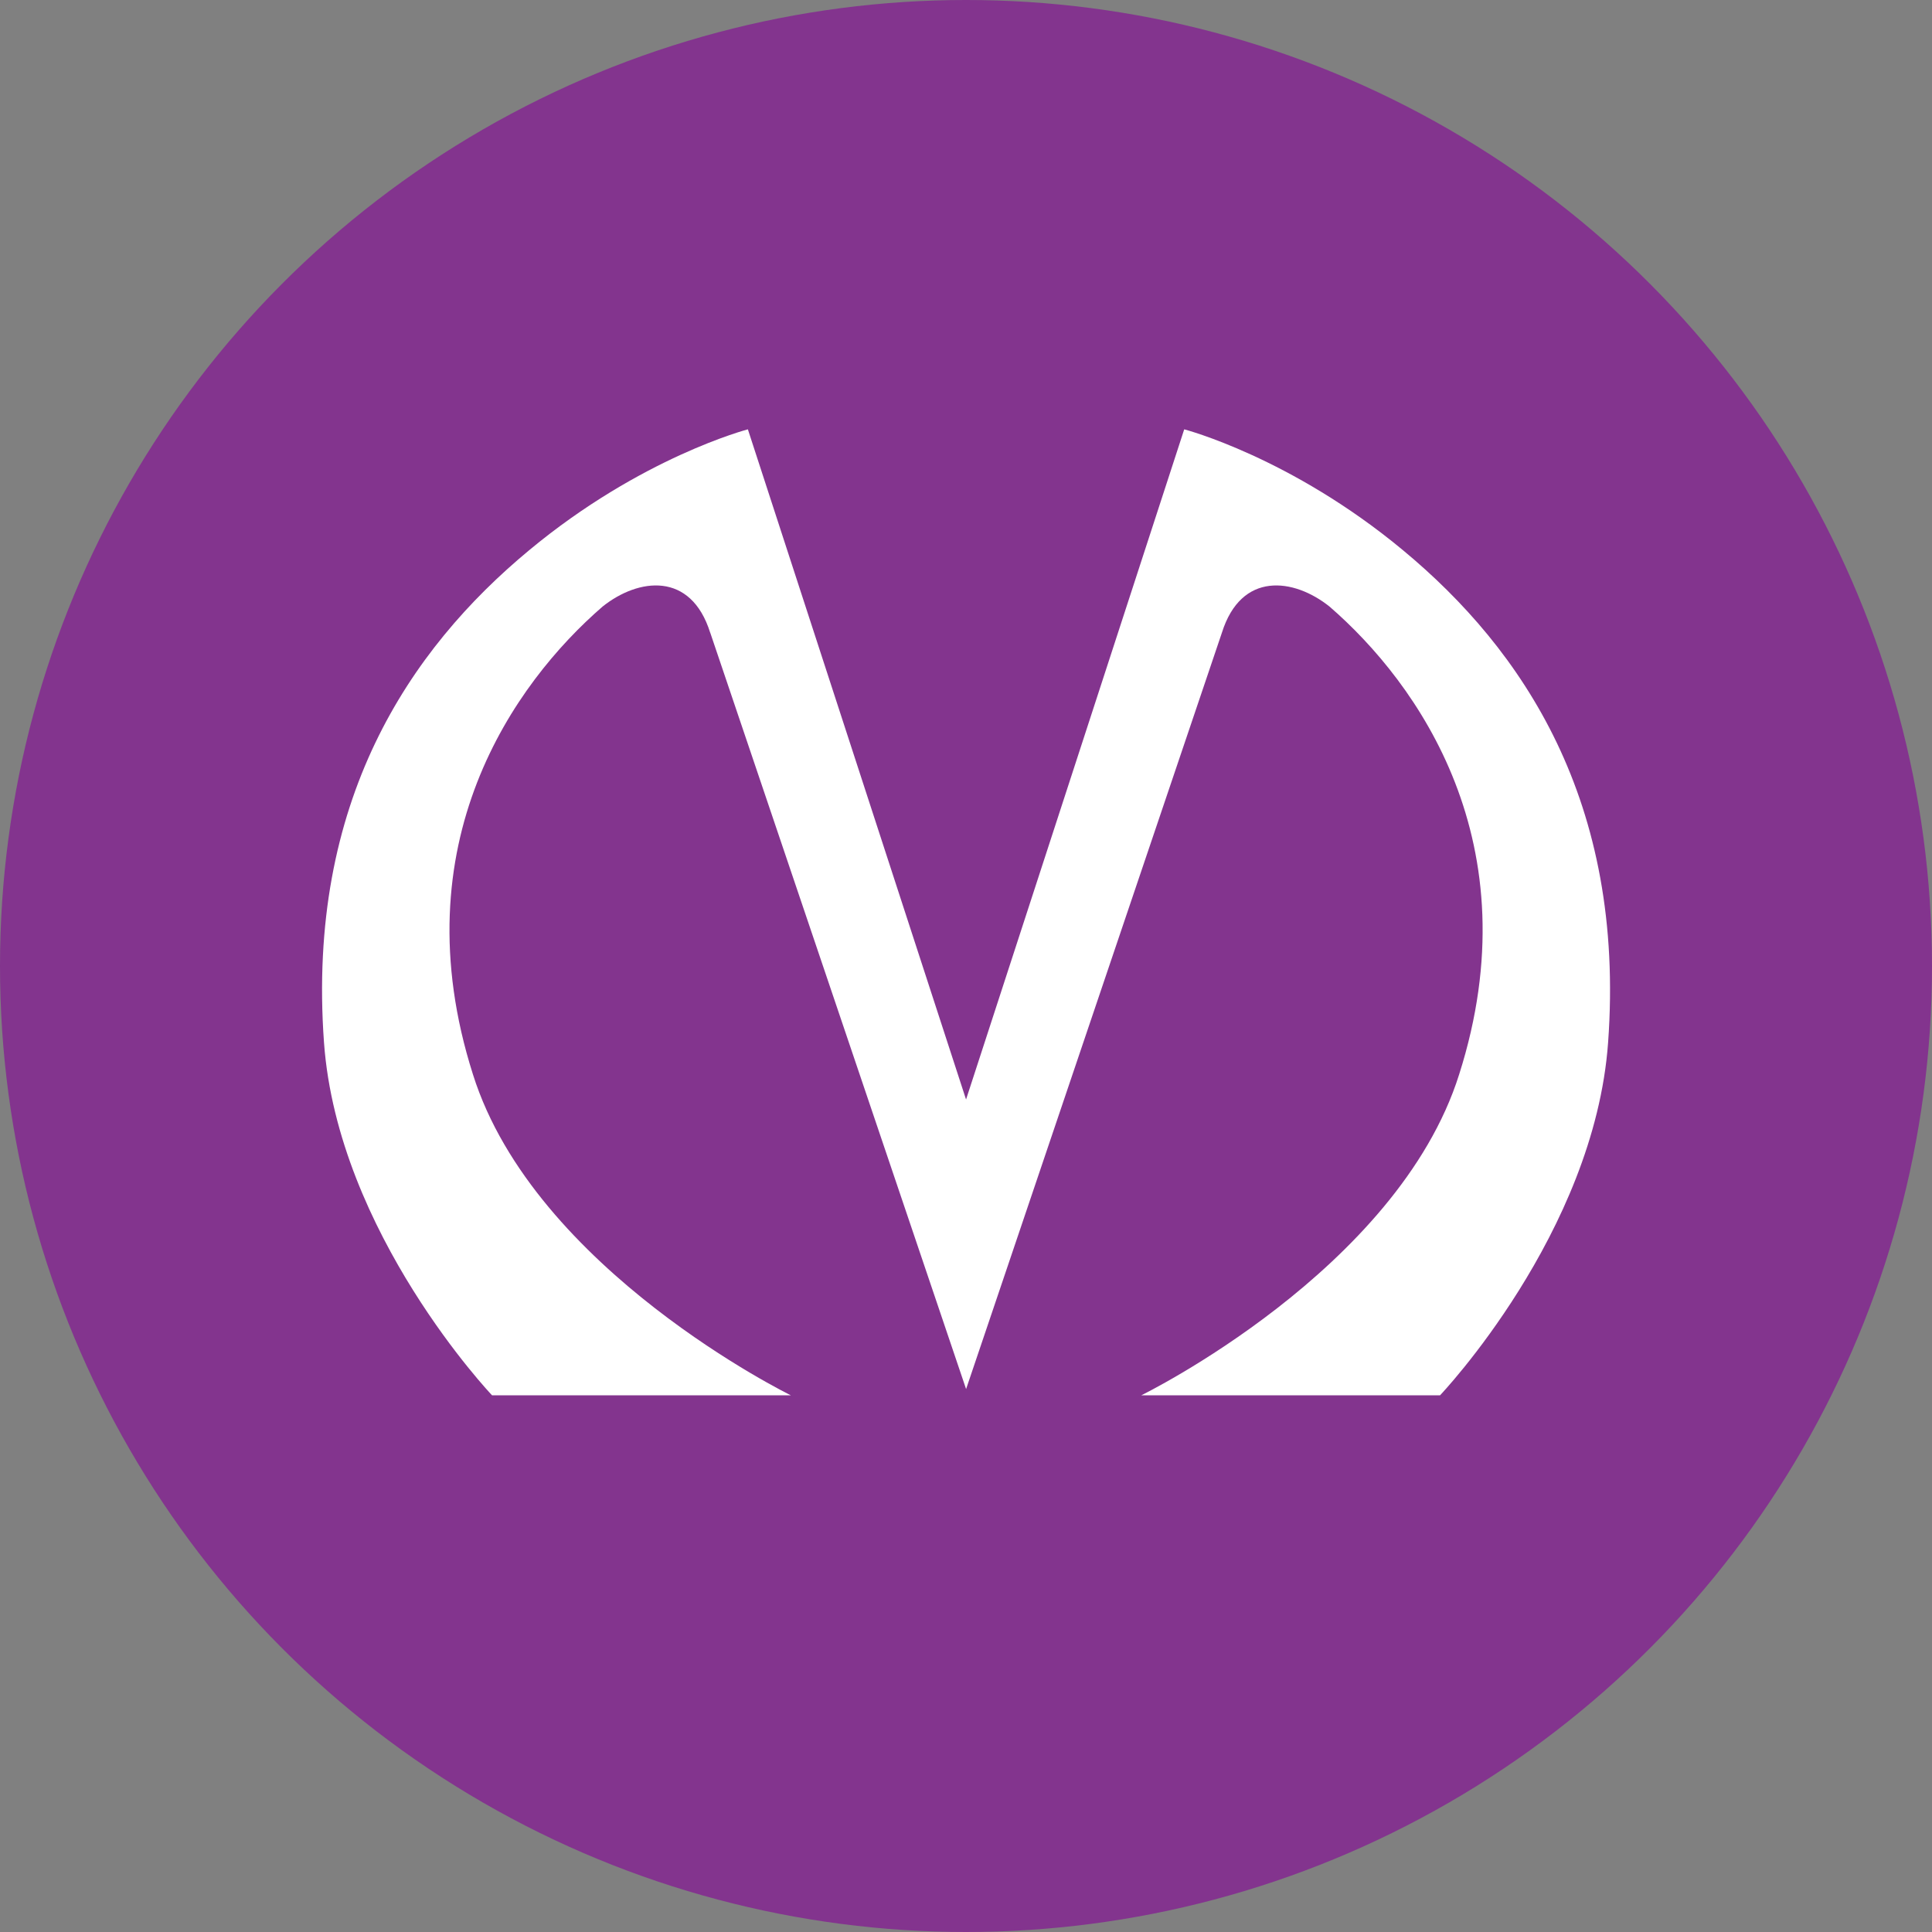
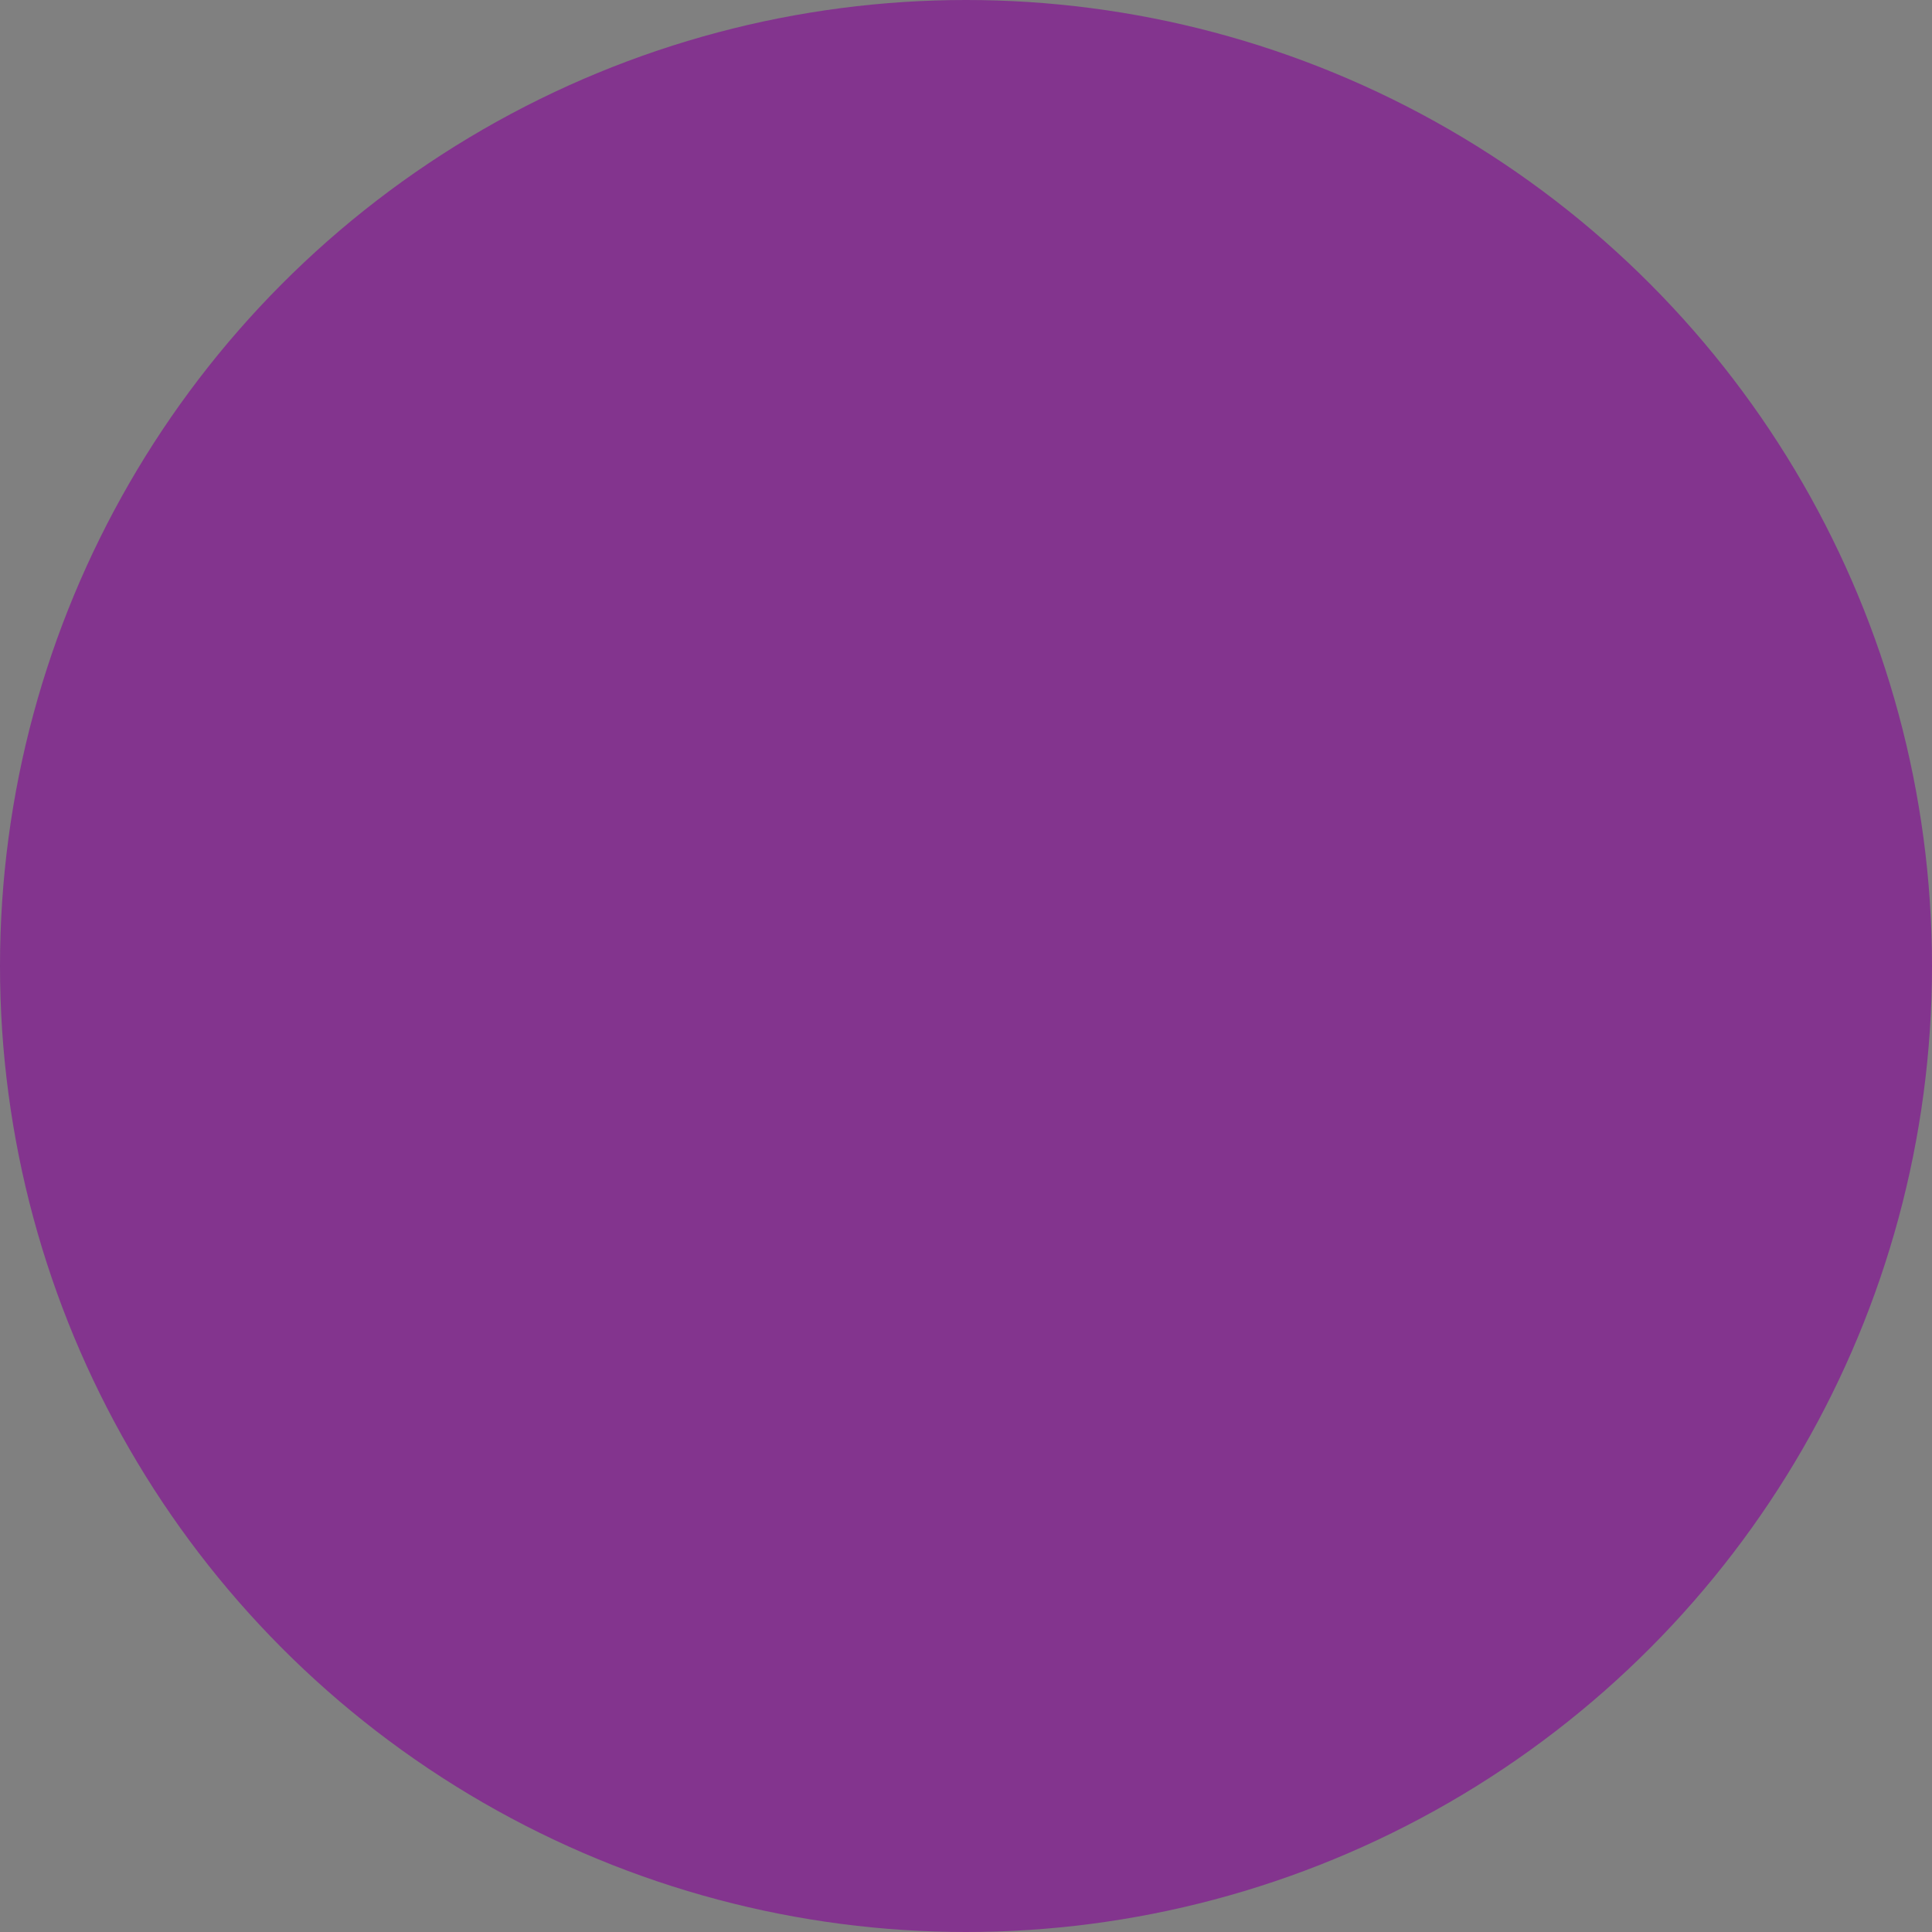
<svg xmlns="http://www.w3.org/2000/svg" width="40" height="40" viewBox="0 0 40 40" fill="none">
  <rect x="0" y="0" width="40" height="40" fill="#808080" stroke="none" />
  <circle cx="20" cy="20" r="20" fill="#83348E" />
-   <path d="M14.703 13.097C14.303 11.827 13.218 11.966 12.476 12.558C10.649 14.14 8.269 17.462 9.792 22.245C11.068 26.297 16.375 28.889 16.375 28.889H10.188C10.188 28.889 6.994 25.532 6.708 21.584C6.346 16.593 8.479 13.445 10.954 11.393C13.276 9.463 15.484 8.889 15.484 8.889L20.001 22.764L24.518 8.889C24.518 8.889 26.727 9.463 29.049 11.393C31.524 13.445 33.656 16.593 33.294 21.584C33.009 25.532 29.814 28.889 29.814 28.889H23.628C23.628 28.889 28.934 26.297 30.21 22.245C31.733 17.463 29.354 14.141 27.526 12.558C26.784 11.966 25.699 11.827 25.299 13.097C23.929 17.149 20.002 28.759 20.002 28.759C20.002 28.759 16.075 17.145 14.704 13.097H14.703Z" fill="white" />
</svg>